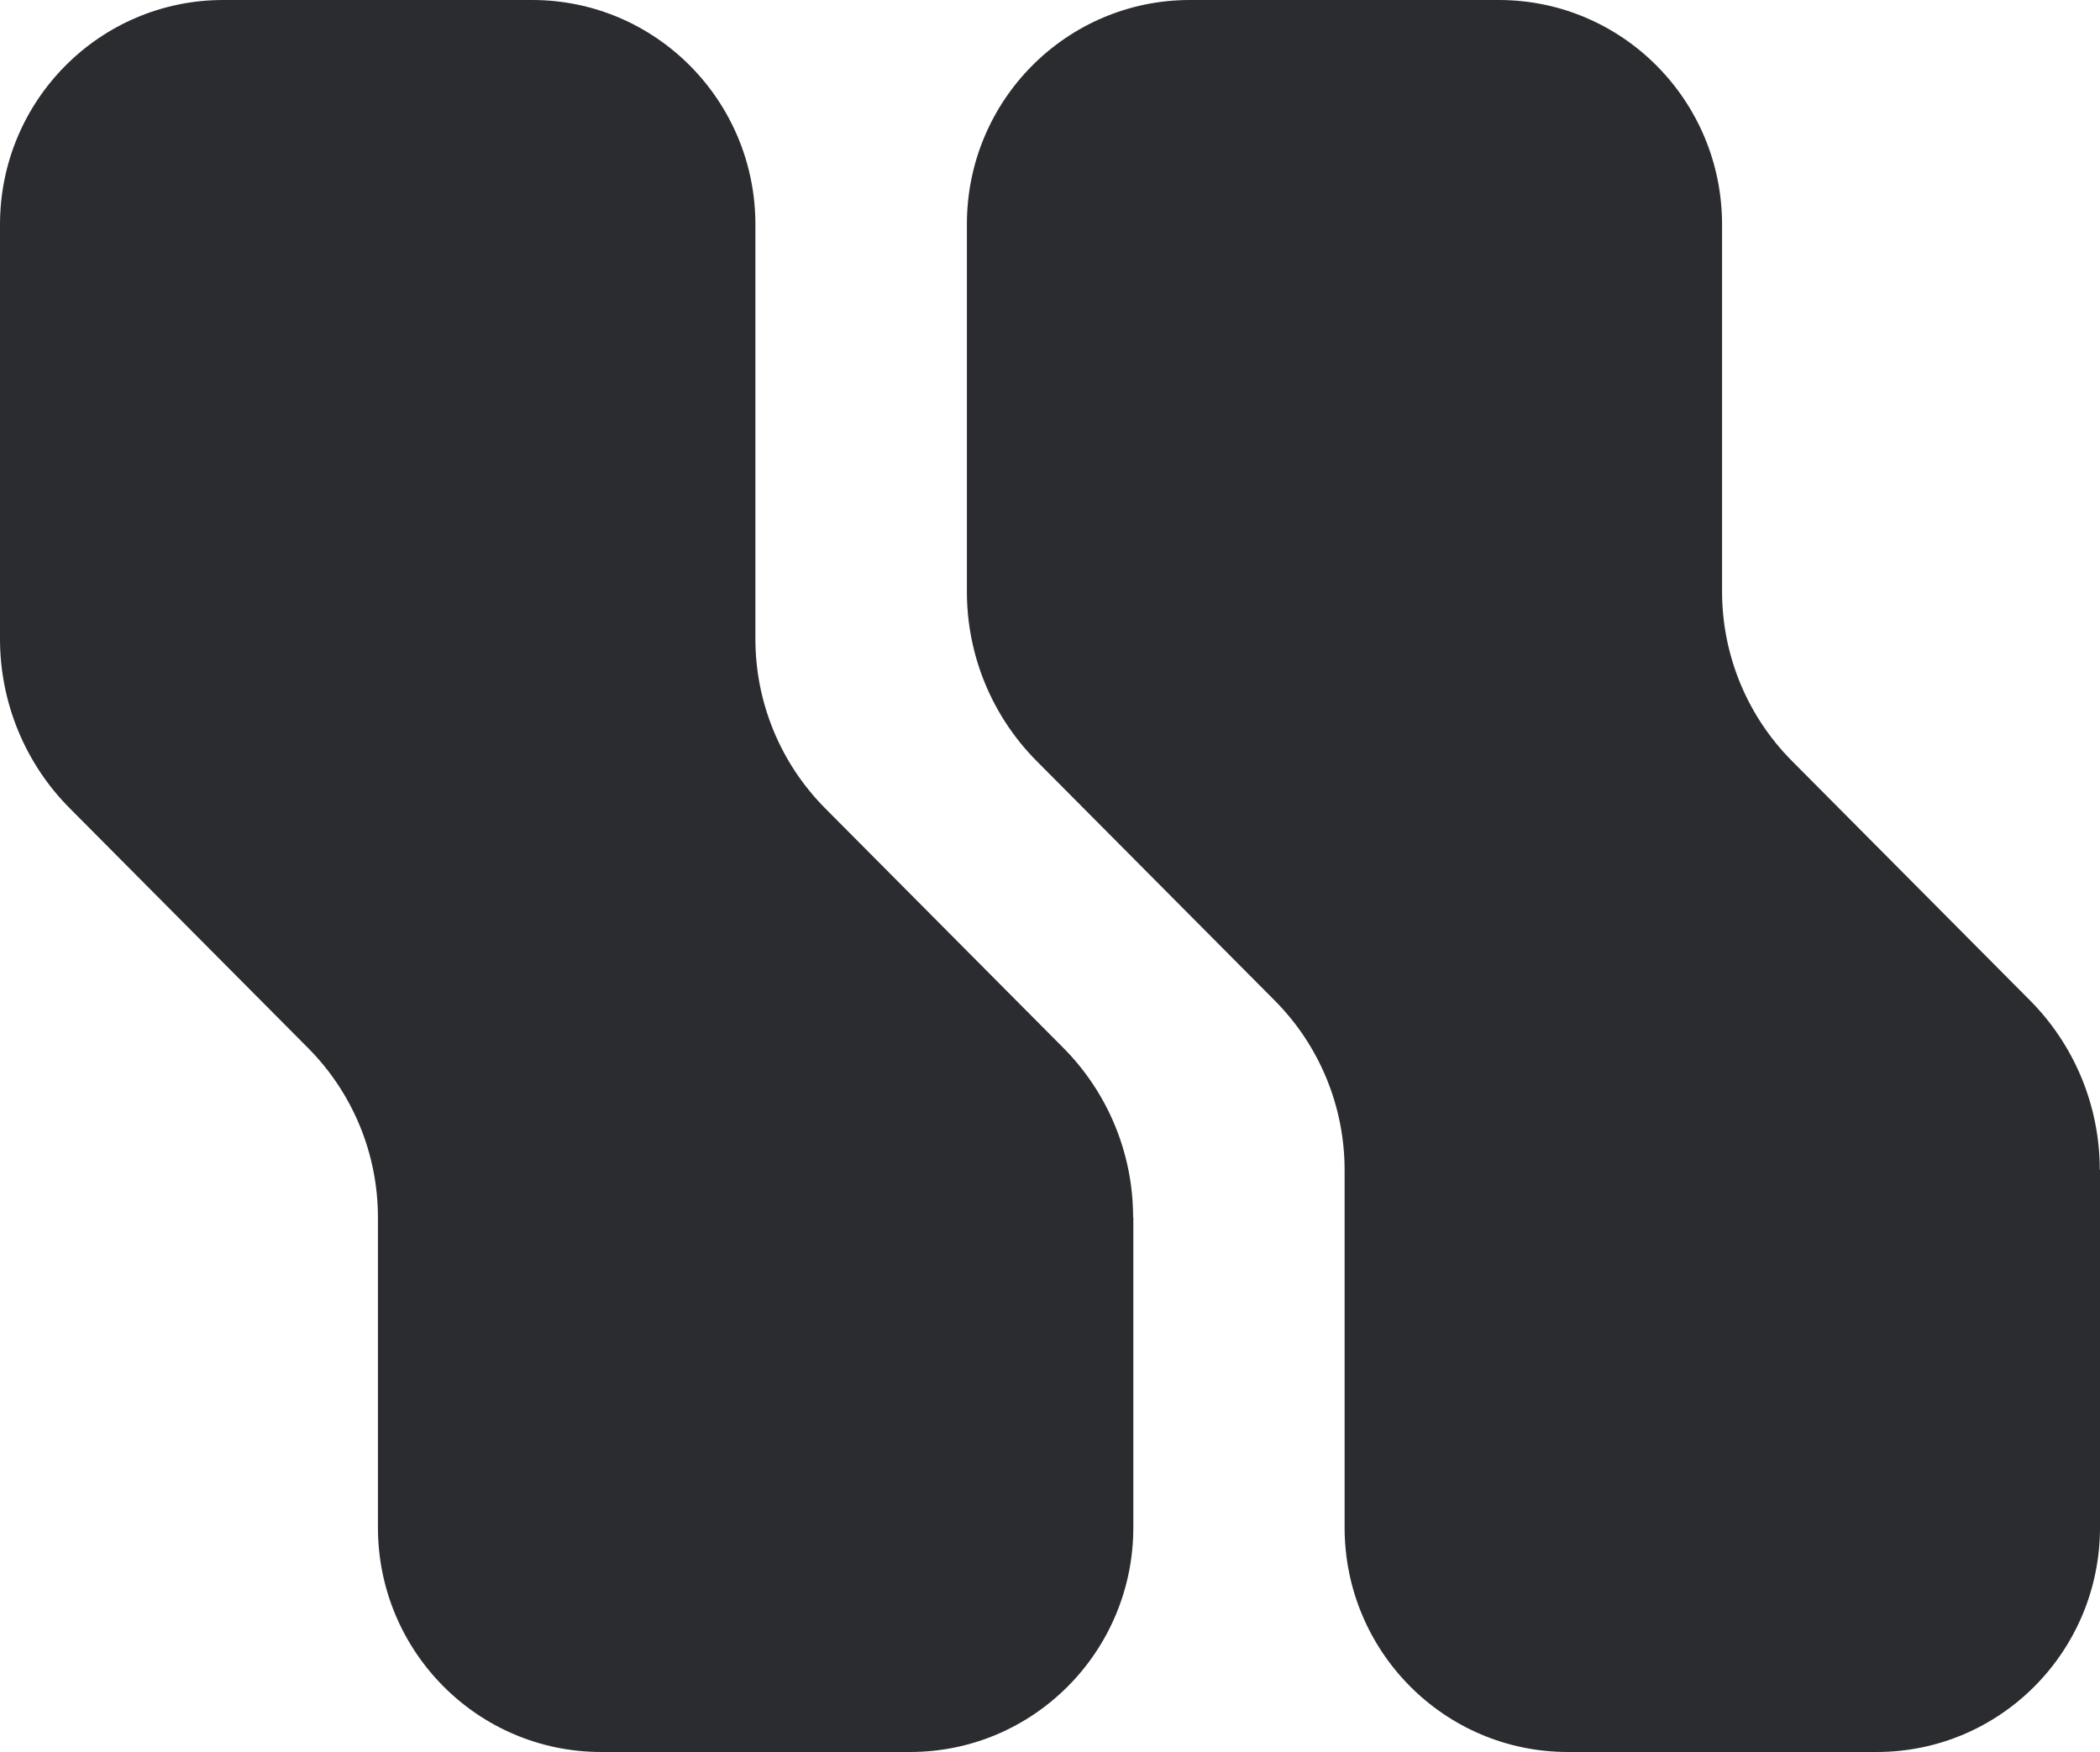
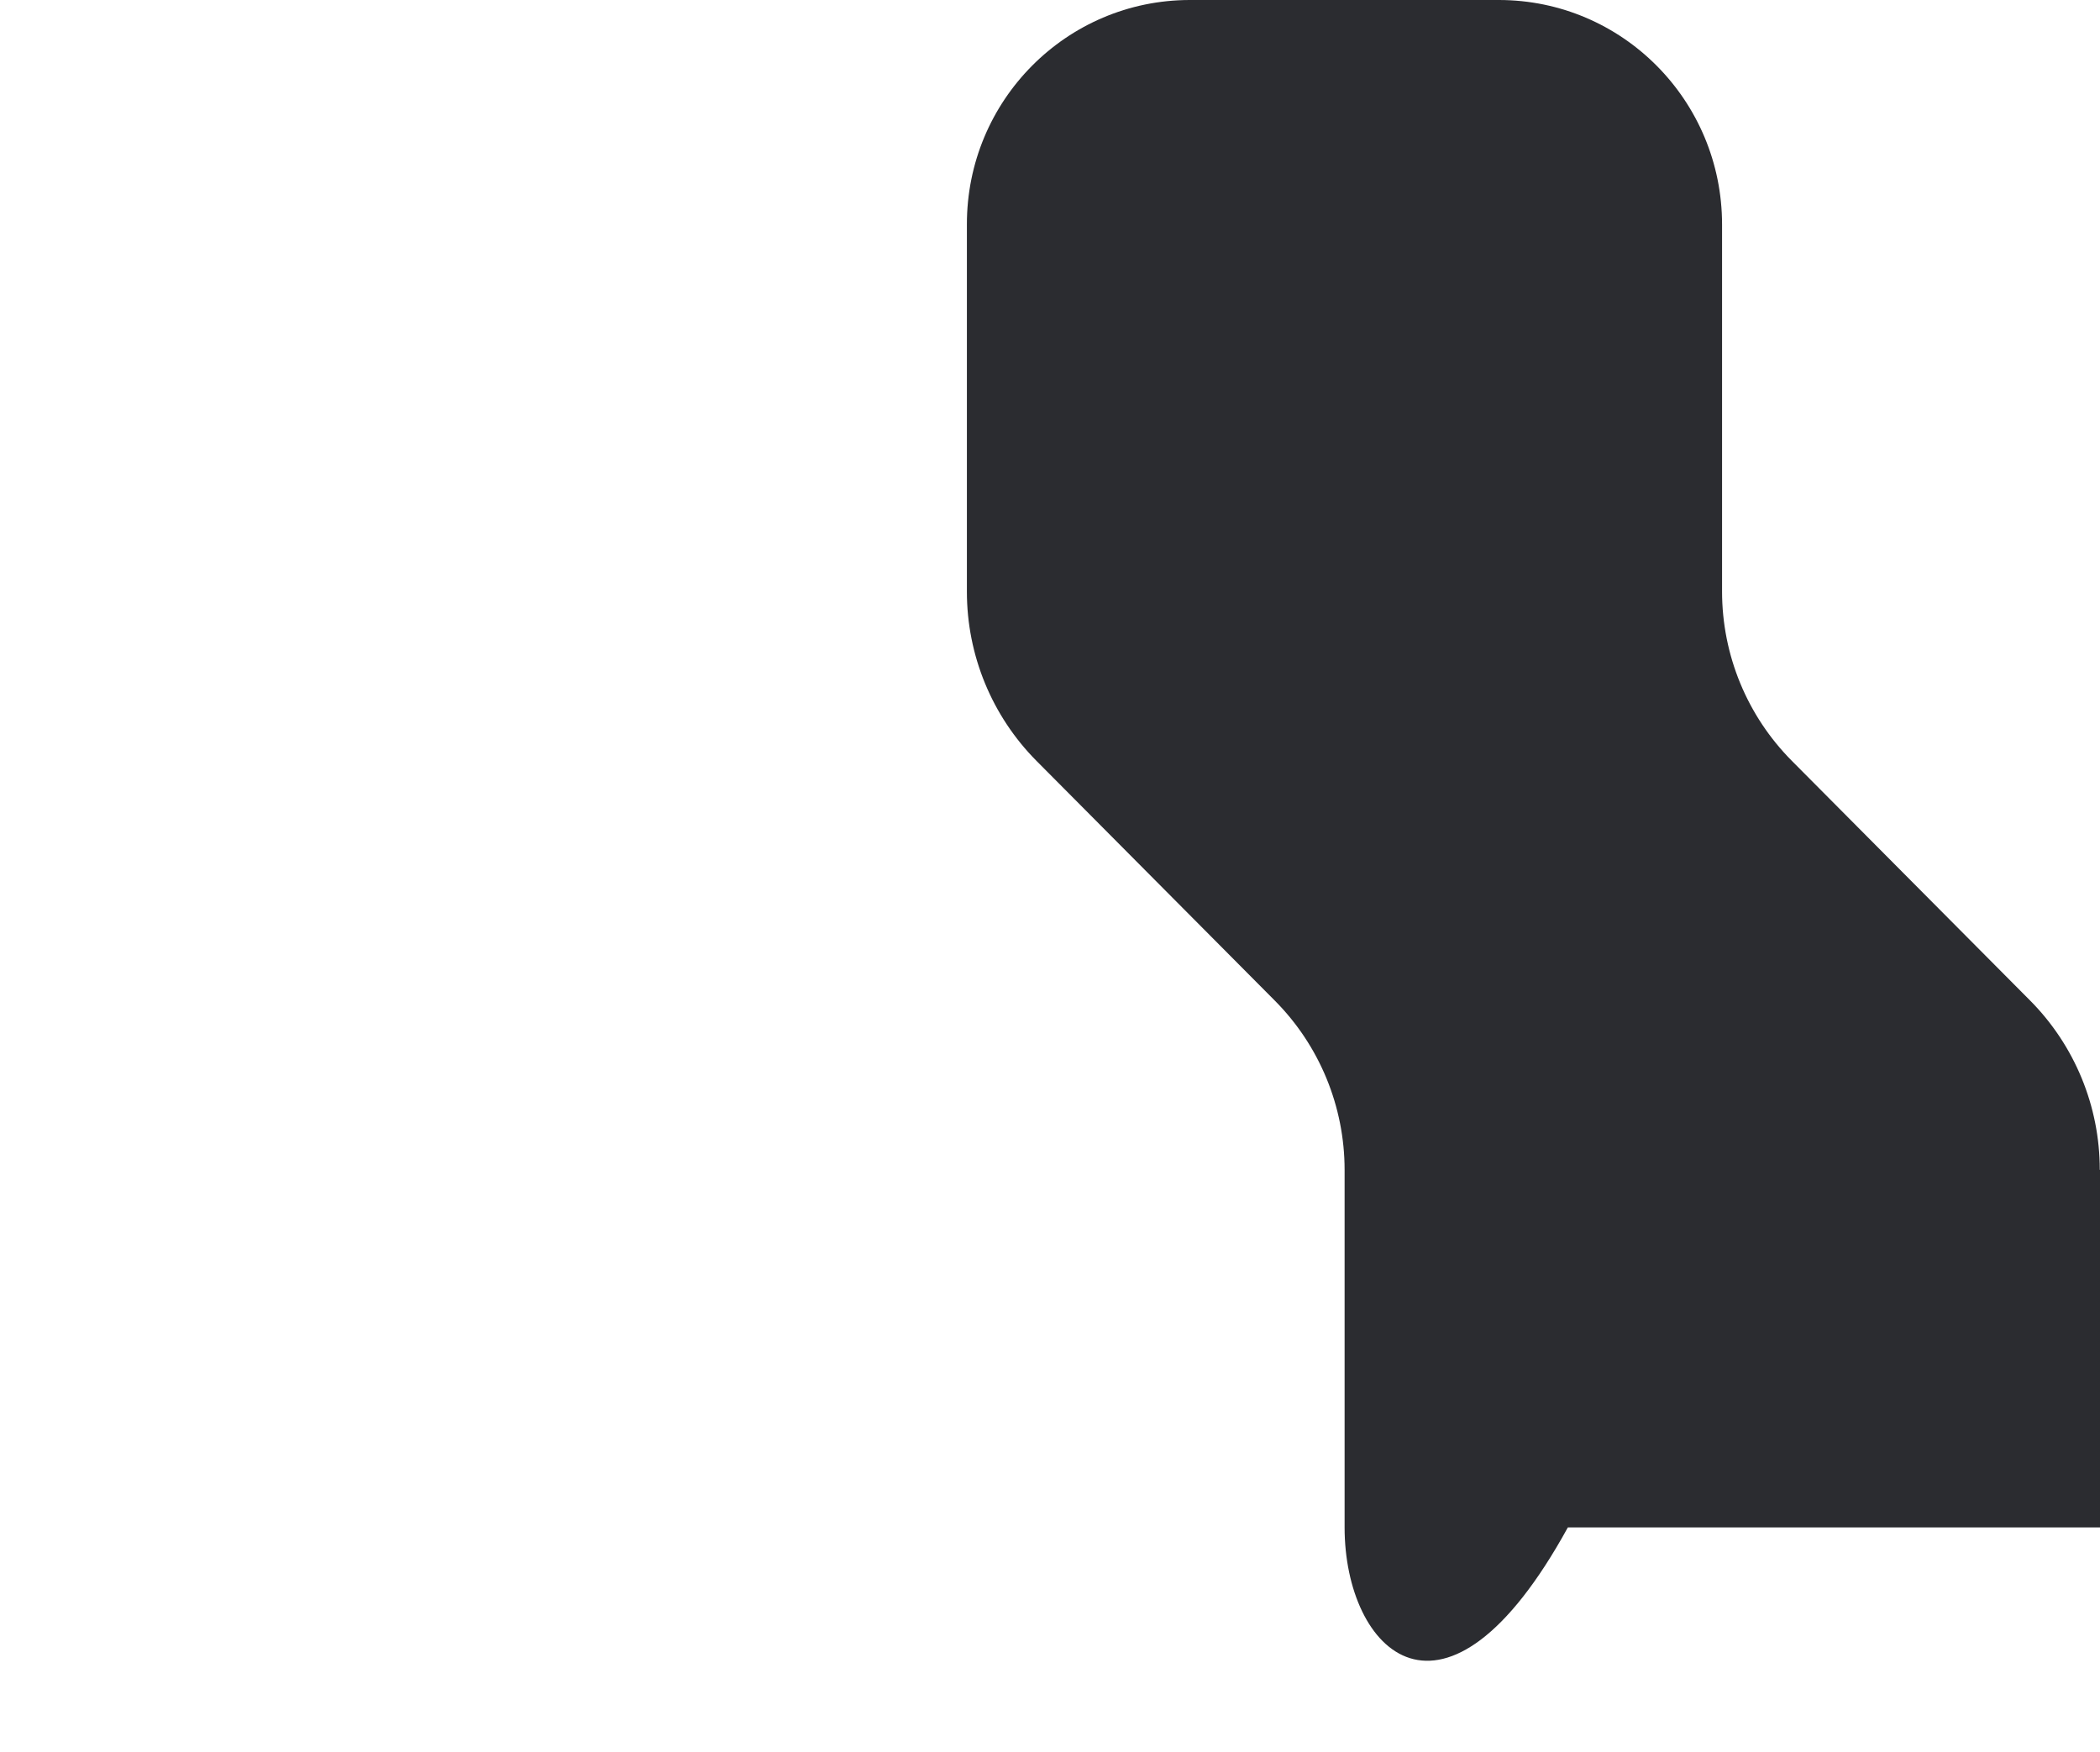
<svg xmlns="http://www.w3.org/2000/svg" width="157" height="131" viewBox="0 0 157 131" fill="none">
-   <path d="M84.73 91.026V114.208C84.73 123.487 77.262 131 68.039 131H44.946C35.723 131 28.255 123.487 28.255 114.208V91.026C28.255 86.282 26.379 81.729 23.041 78.371L5.231 60.453C1.876 57.095 0 52.525 0 47.781V16.792C0 7.513 7.468 0 16.691 0H39.784C49.007 0 56.475 7.513 56.475 16.792V47.781C56.475 52.525 58.351 57.078 61.689 60.436L79.499 78.354C82.838 81.712 84.713 86.265 84.713 91.008L84.73 91.026Z" fill="#2B2C30" />
-   <path d="M157 87.477V114.208C157 123.487 149.532 131 140.309 131H117.216C107.993 131 100.525 123.487 100.525 114.208V87.477C100.525 82.734 98.649 78.18 95.311 74.822L77.501 56.904C74.162 53.546 72.287 48.993 72.287 44.249V16.792C72.27 7.513 79.738 0 88.961 0H112.054C121.277 0 128.745 7.513 128.745 16.792V44.232C128.745 48.976 130.621 53.529 133.959 56.887L151.769 74.805C155.107 78.163 156.983 82.716 156.983 87.46L157 87.477Z" fill="#2B2C30" />
+   <path d="M157 87.477V114.208H117.216C107.993 131 100.525 123.487 100.525 114.208V87.477C100.525 82.734 98.649 78.18 95.311 74.822L77.501 56.904C74.162 53.546 72.287 48.993 72.287 44.249V16.792C72.27 7.513 79.738 0 88.961 0H112.054C121.277 0 128.745 7.513 128.745 16.792V44.232C128.745 48.976 130.621 53.529 133.959 56.887L151.769 74.805C155.107 78.163 156.983 82.716 156.983 87.46L157 87.477Z" fill="#2B2C30" />
</svg>